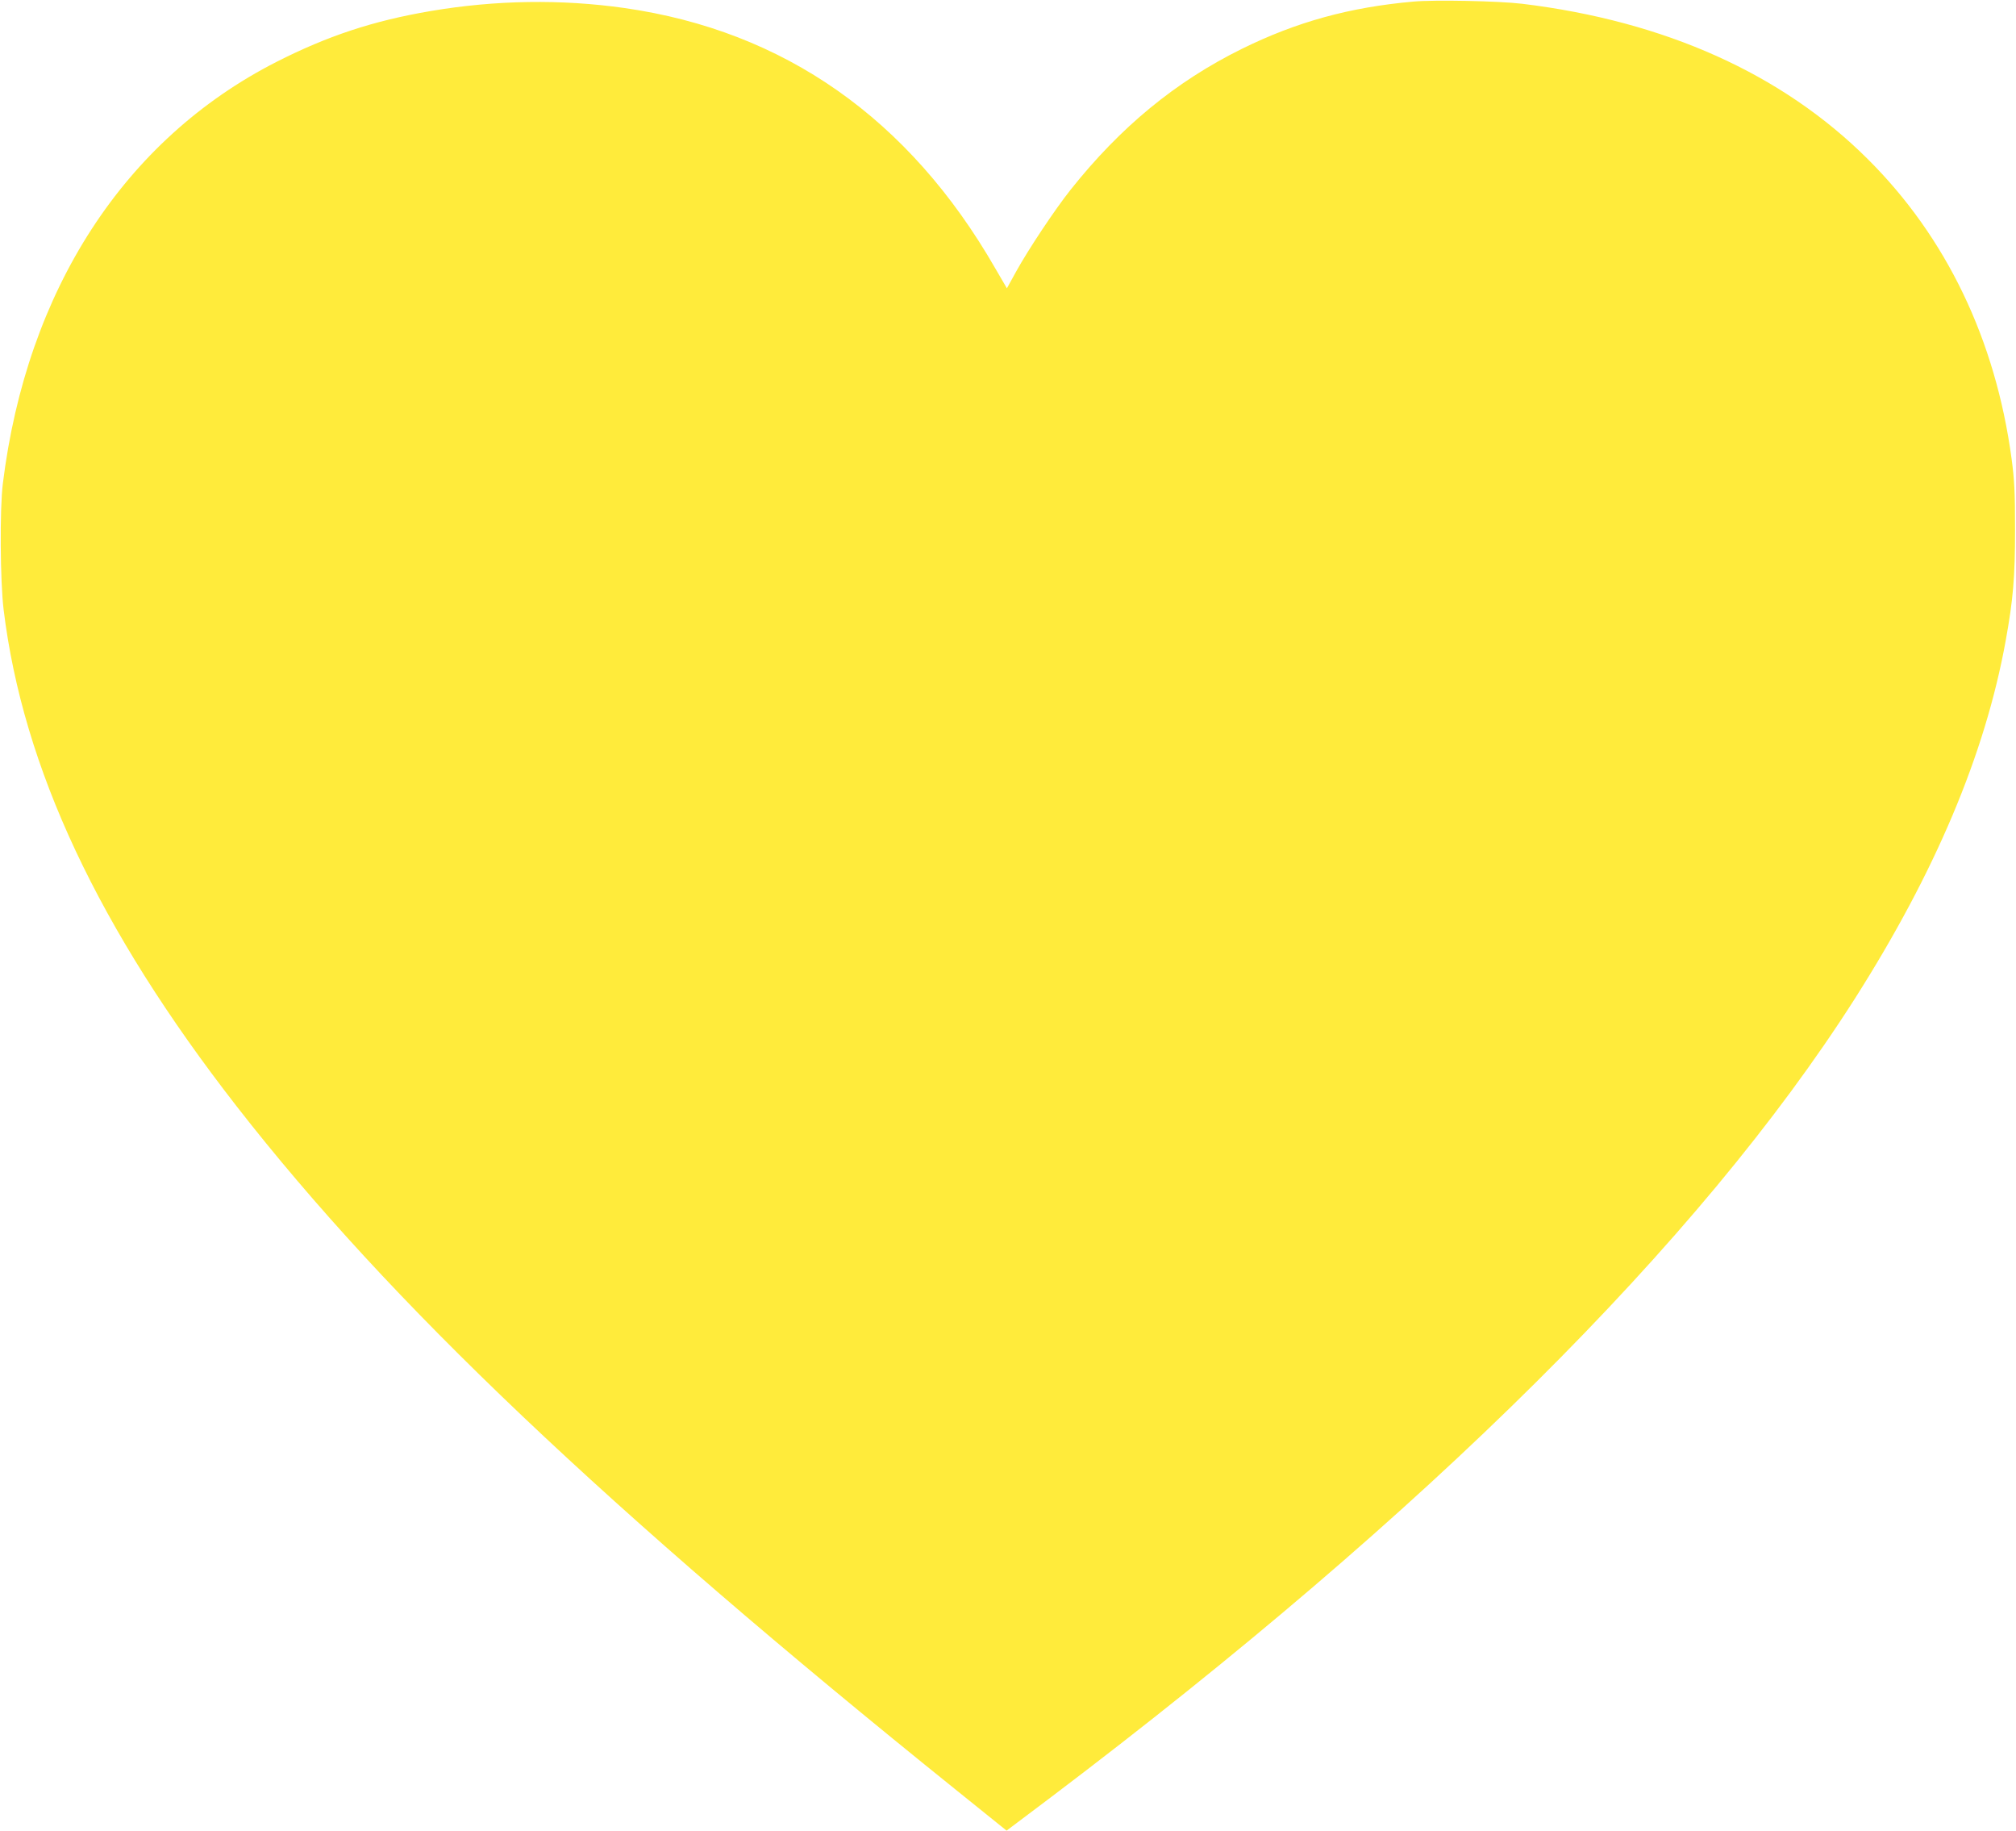
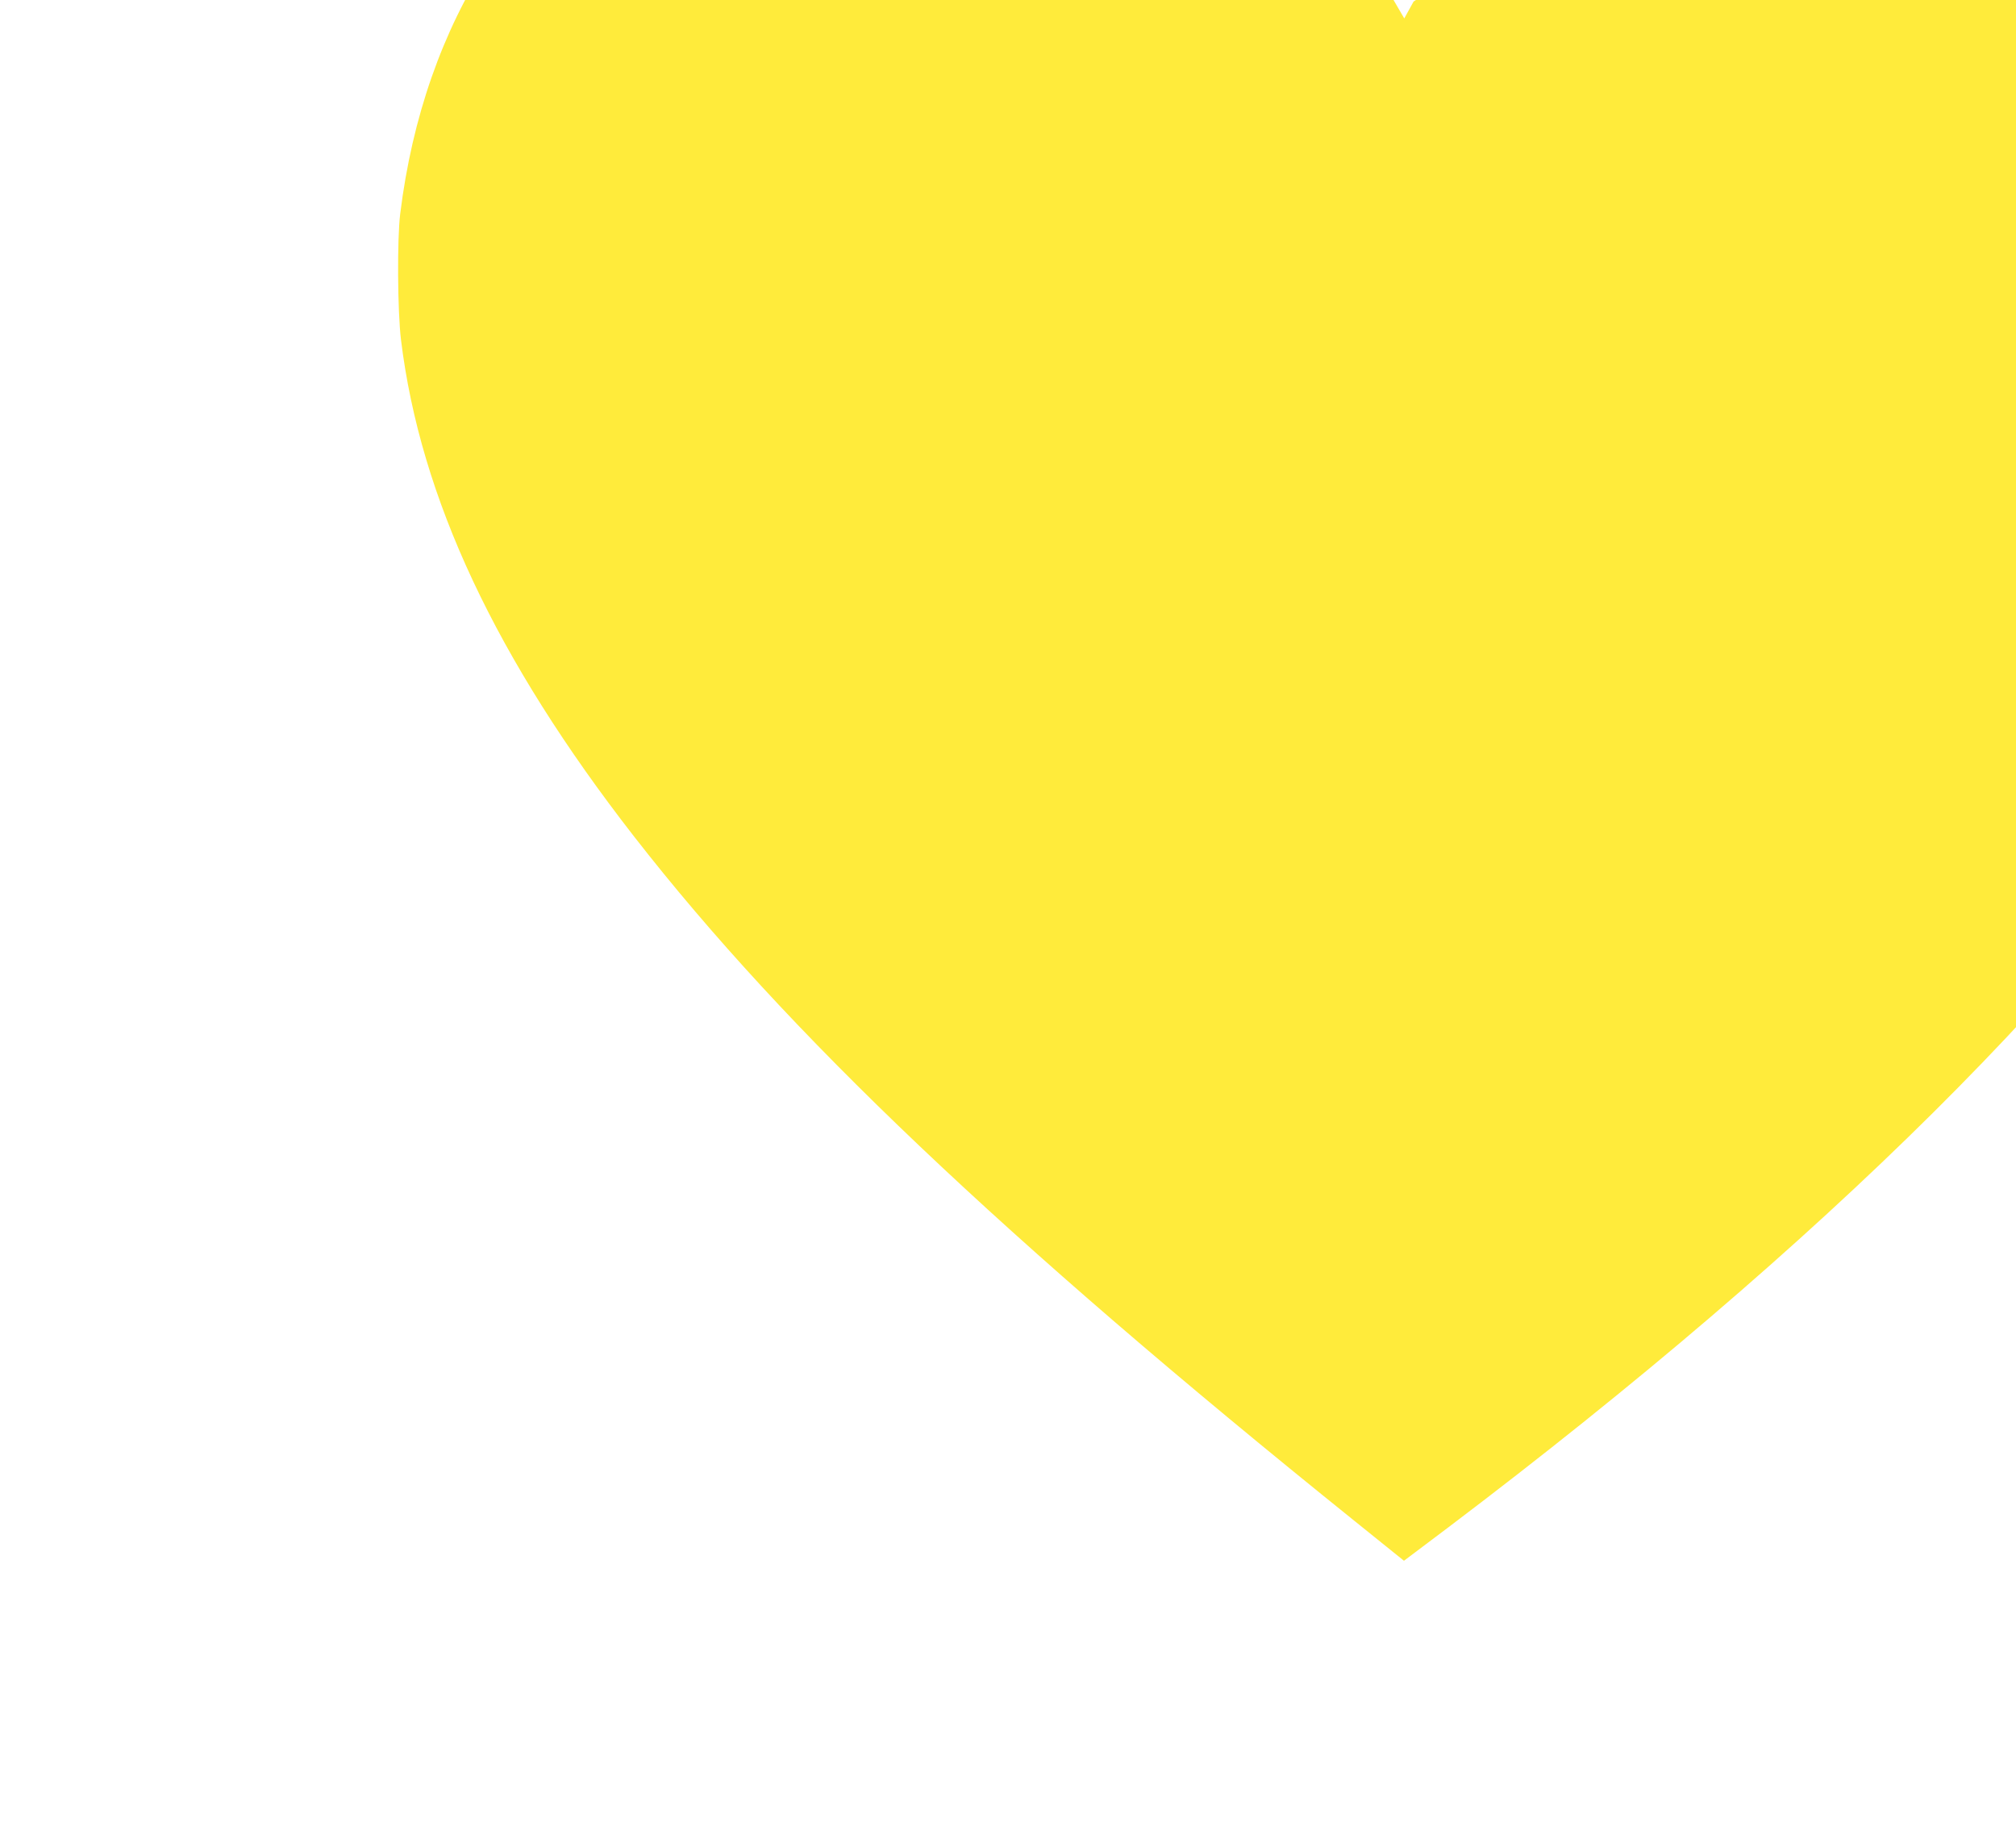
<svg xmlns="http://www.w3.org/2000/svg" version="1.0" width="1280pt" height="1162pt" viewBox="0 0 1280 1162" preserveAspectRatio="xMidYMid meet">
  <g transform="translate(0,1162) scale(0.1,-0.1)" fill="#ffeb3b" stroke="none">
-     <path d="M8975 11610 c-407 -36 -743 -129 -1090 -300 -421 -208 -771 -496 -1088 -895 -100 -126 -267 -377 -345 -518 l-59 -107 -74 127 c-546 950 -1339 1507 -2354 1652 -400 57 -818 51 -1230 -19 -366 -62 -655 -158 -980 -323 -965 -492 -1585 -1447 -1737 -2677 -20 -160 -17 -620 5 -800 123 -1005 603 -2026 1480 -3153 970 -1245 2340 -2547 4575 -4345 l313 -252 283 213 c2387 1805 4117 3523 5101 5065 511 803 828 1552 959 2272 48 265 60 405 60 710 0 238 -4 312 -22 448 -102 756 -414 1406 -914 1903 -543 541 -1288 875 -2193 985 -150 18 -557 26 -690 14z" />
+     <path d="M8975 11610 l-59 -107 -74 127 c-546 950 -1339 1507 -2354 1652 -400 57 -818 51 -1230 -19 -366 -62 -655 -158 -980 -323 -965 -492 -1585 -1447 -1737 -2677 -20 -160 -17 -620 5 -800 123 -1005 603 -2026 1480 -3153 970 -1245 2340 -2547 4575 -4345 l313 -252 283 213 c2387 1805 4117 3523 5101 5065 511 803 828 1552 959 2272 48 265 60 405 60 710 0 238 -4 312 -22 448 -102 756 -414 1406 -914 1903 -543 541 -1288 875 -2193 985 -150 18 -557 26 -690 14z" />
  </g>
</svg>